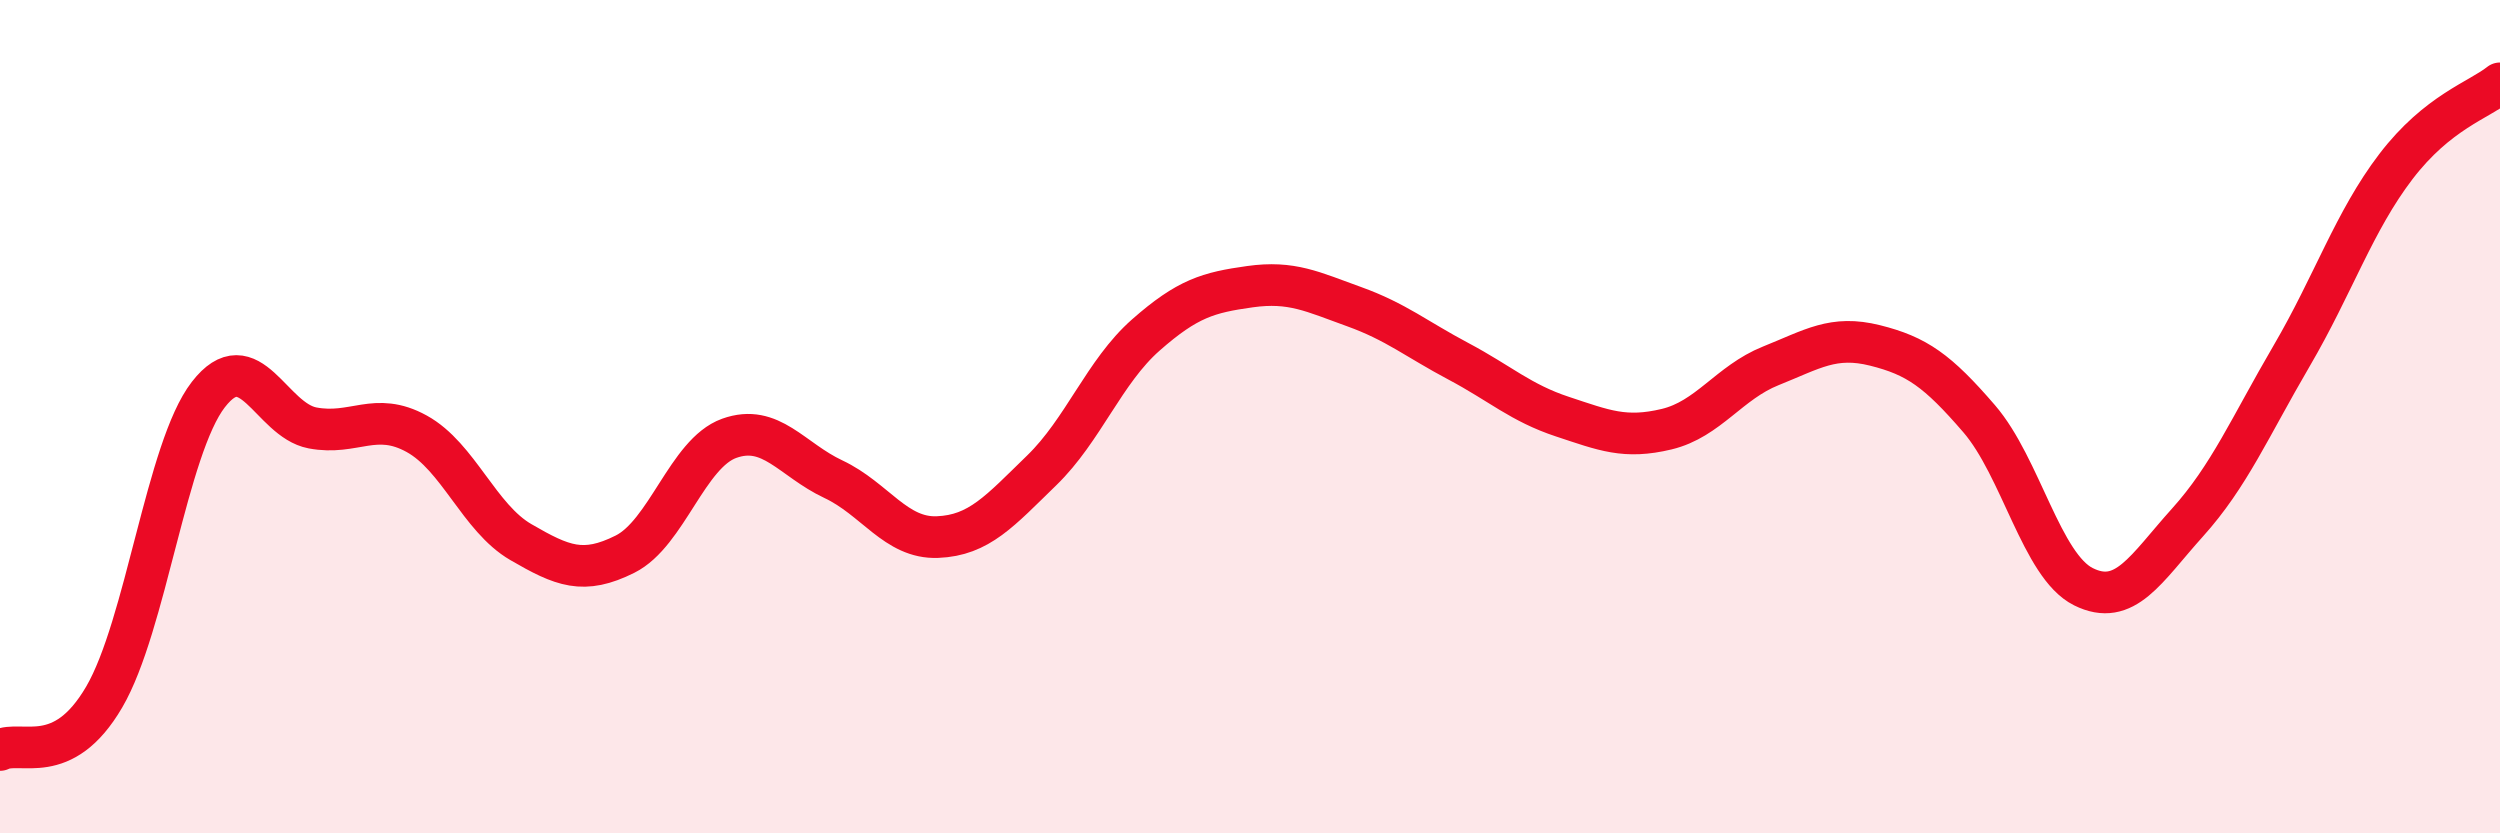
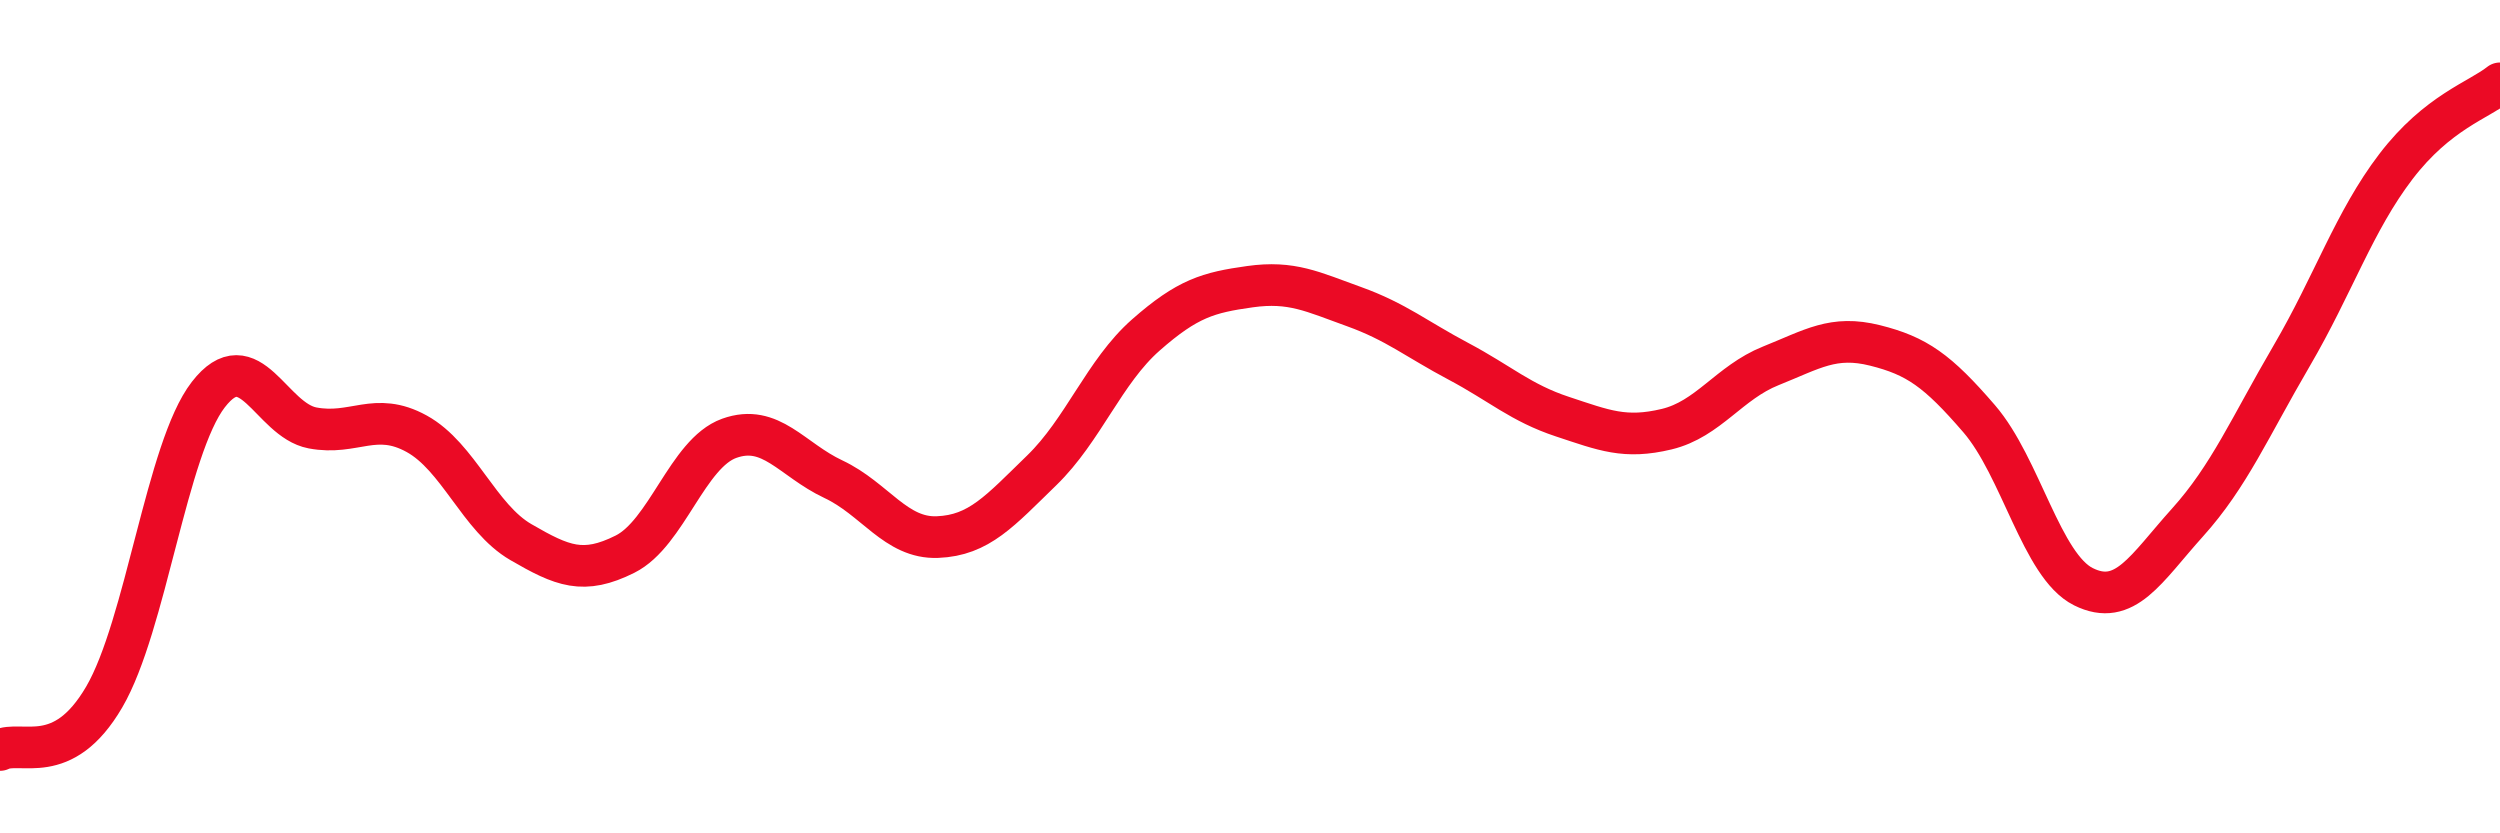
<svg xmlns="http://www.w3.org/2000/svg" width="60" height="20" viewBox="0 0 60 20">
-   <path d="M 0,18 C 0.5,17.75 1.5,18.44 2.5,16.73 C 3.5,15.02 4,10.76 5,9.47 C 6,8.18 6.5,10.08 7.5,10.27 C 8.5,10.46 9,9.86 10,10.41 C 11,10.96 11.5,12.43 12.5,13.01 C 13.5,13.59 14,13.8 15,13.3 C 16,12.8 16.5,10.88 17.5,10.52 C 18.5,10.16 19,11.03 20,11.5 C 21,11.97 21.5,12.93 22.5,12.89 C 23.5,12.85 24,12.26 25,11.29 C 26,10.32 26.5,8.92 27.5,8.04 C 28.5,7.16 29,7.02 30,6.88 C 31,6.74 31.5,7 32.5,7.36 C 33.5,7.72 34,8.14 35,8.67 C 36,9.2 36.5,9.67 37.5,10 C 38.5,10.33 39,10.54 40,10.3 C 41,10.06 41.5,9.18 42.5,8.78 C 43.5,8.38 44,8.04 45,8.29 C 46,8.54 46.5,8.89 47.5,10.05 C 48.5,11.21 49,13.58 50,14.08 C 51,14.58 51.5,13.65 52.5,12.54 C 53.5,11.43 54,10.25 55,8.54 C 56,6.83 56.5,5.31 57.5,4 C 58.5,2.69 59.5,2.4 60,2L60 20L0 20Z" fill="#EB0A25" opacity="0.1" stroke-linecap="round" stroke-linejoin="round" />
  <path d="M 0,18 C 0.5,17.75 1.5,18.44 2.5,16.73 C 3.5,15.02 4,10.76 5,9.47 C 6,8.18 6.5,10.08 7.5,10.27 C 8.5,10.46 9,9.86 10,10.41 C 11,10.96 11.5,12.43 12.5,13.01 C 13.5,13.59 14,13.8 15,13.3 C 16,12.8 16.5,10.88 17.5,10.52 C 18.5,10.16 19,11.03 20,11.5 C 21,11.97 21.5,12.93 22.5,12.89 C 23.5,12.85 24,12.26 25,11.29 C 26,10.32 26.5,8.92 27.5,8.04 C 28.5,7.16 29,7.02 30,6.88 C 31,6.74 31.5,7 32.5,7.36 C 33.5,7.72 34,8.14 35,8.67 C 36,9.2 36.5,9.67 37.5,10 C 38.5,10.33 39,10.54 40,10.3 C 41,10.06 41.5,9.18 42.5,8.78 C 43.5,8.38 44,8.04 45,8.29 C 46,8.54 46.5,8.89 47.5,10.05 C 48.5,11.21 49,13.58 50,14.08 C 51,14.58 51.5,13.65 52.5,12.54 C 53.5,11.43 54,10.25 55,8.54 C 56,6.83 56.5,5.31 57.5,4 C 58.5,2.69 59.5,2.4 60,2" stroke="#EB0A25" stroke-width="1" fill="none" stroke-linecap="round" stroke-linejoin="round" />
</svg>